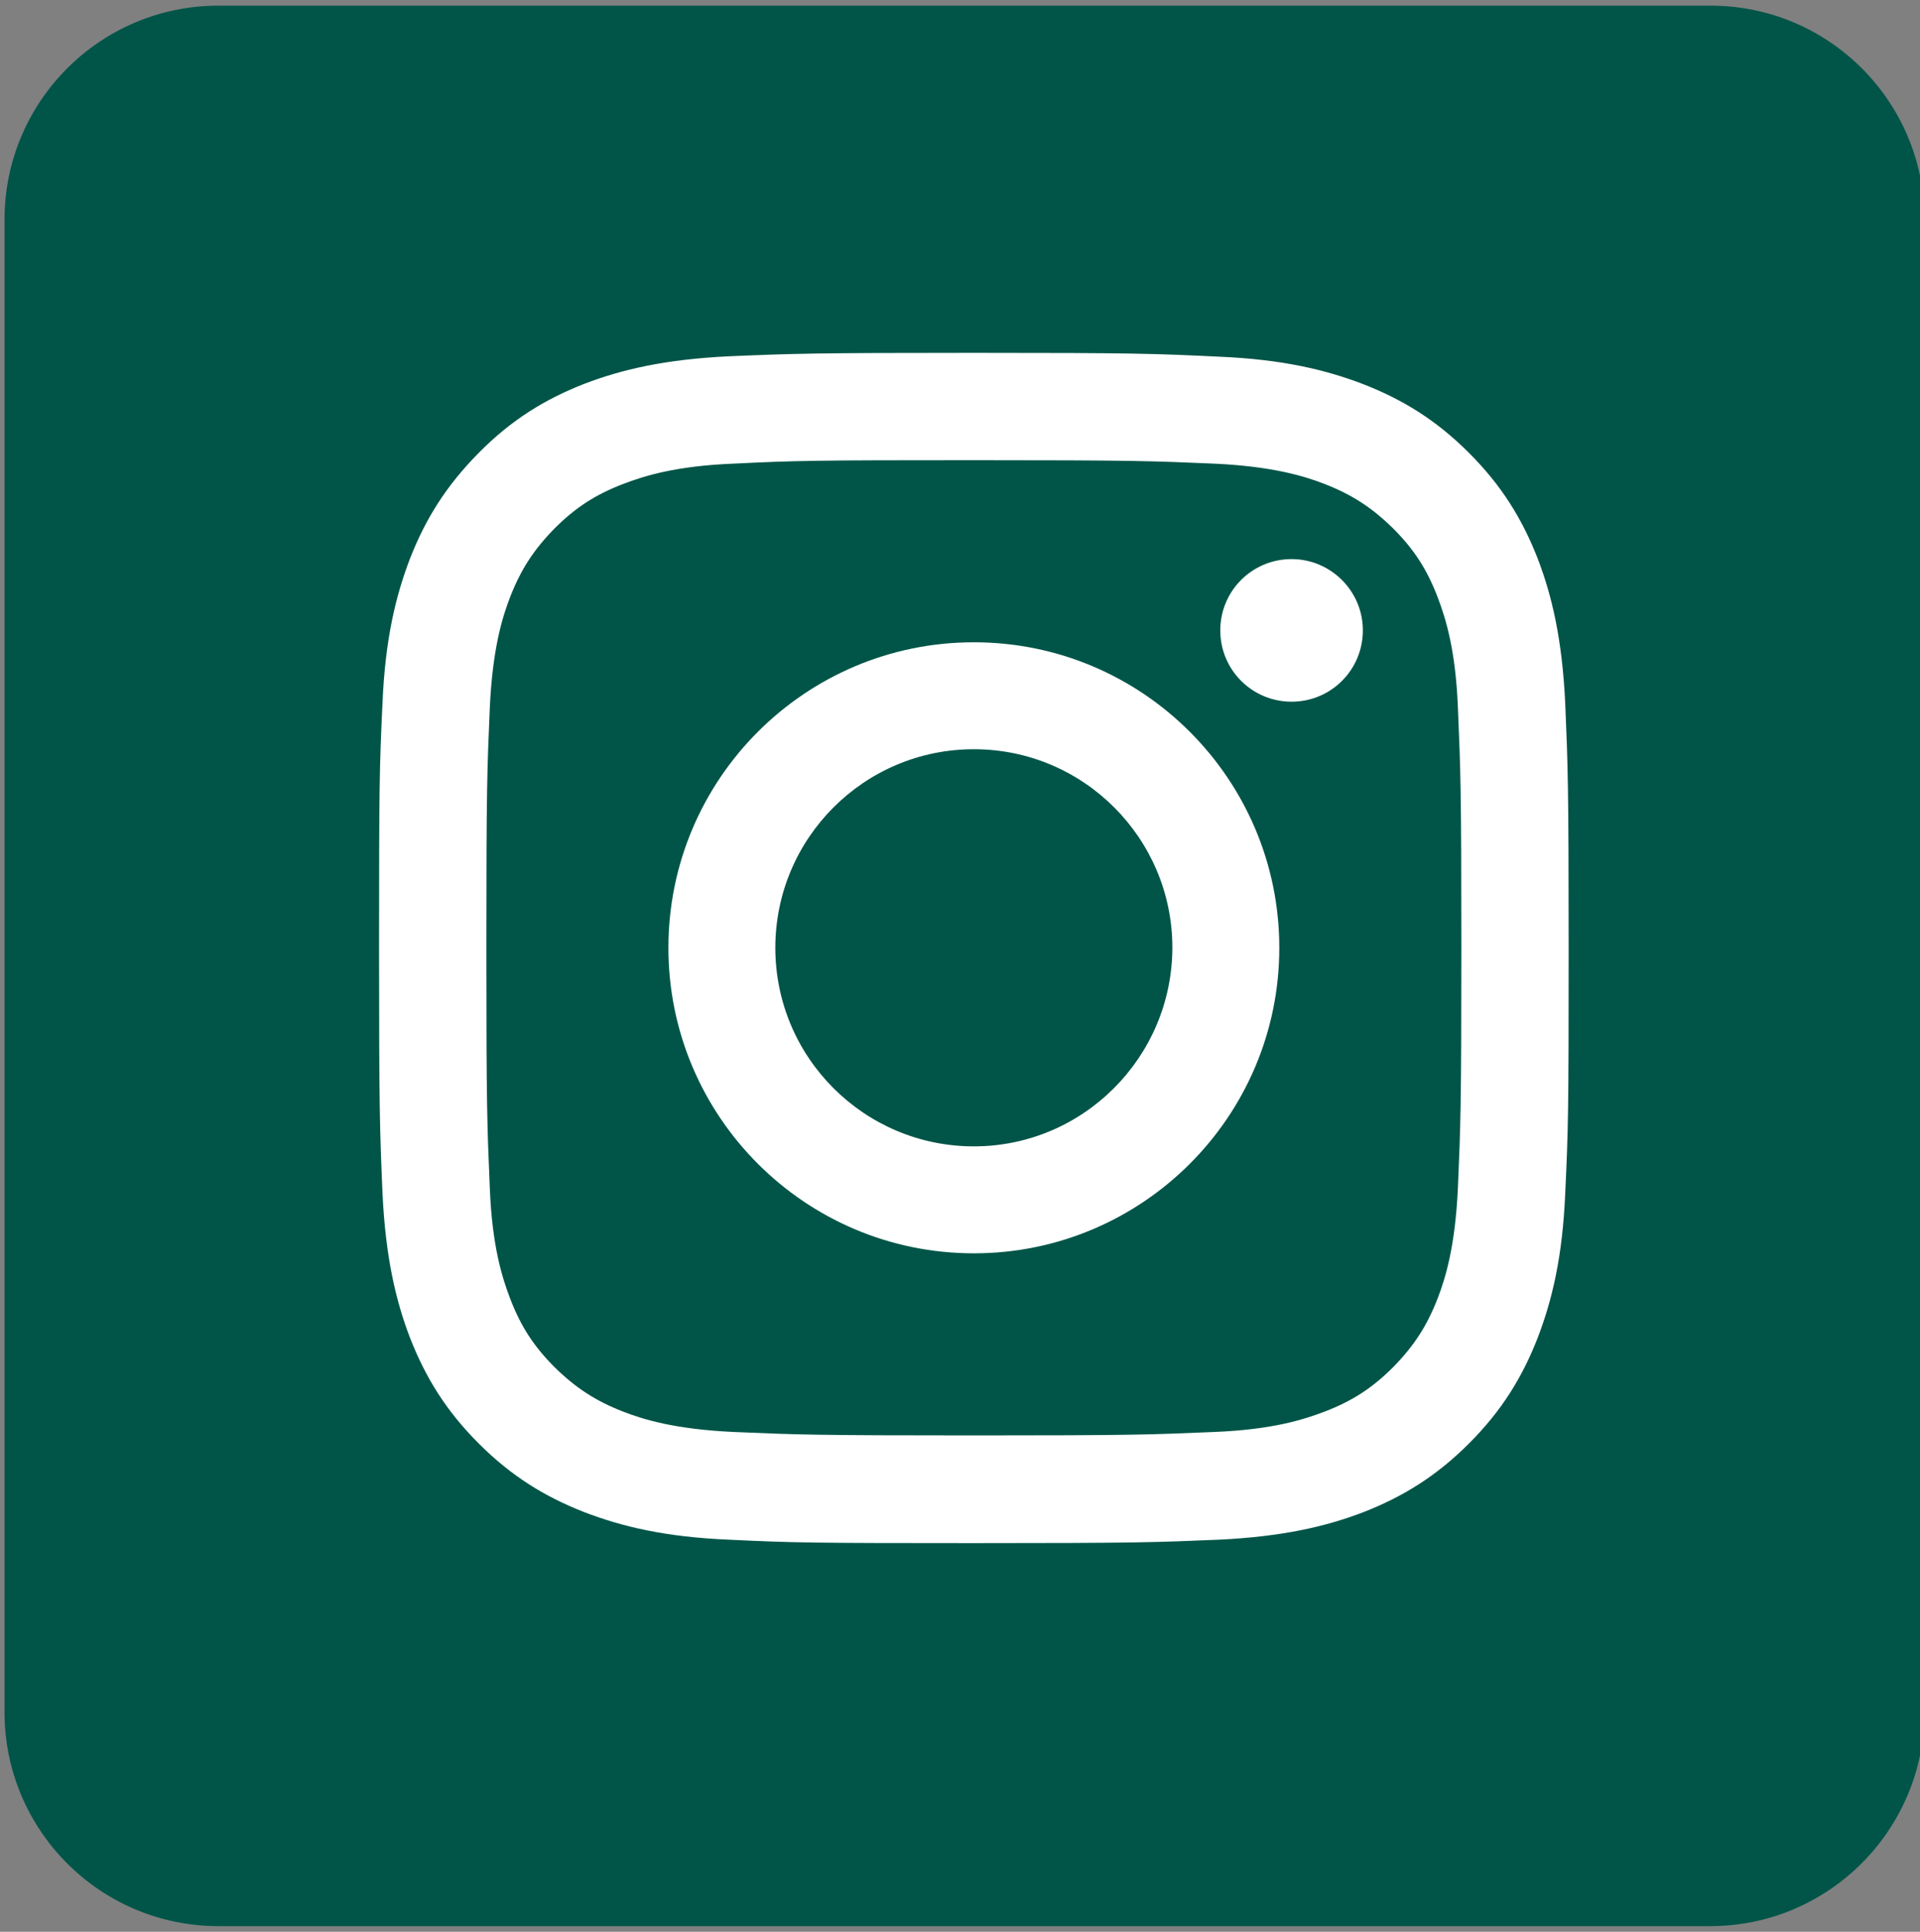
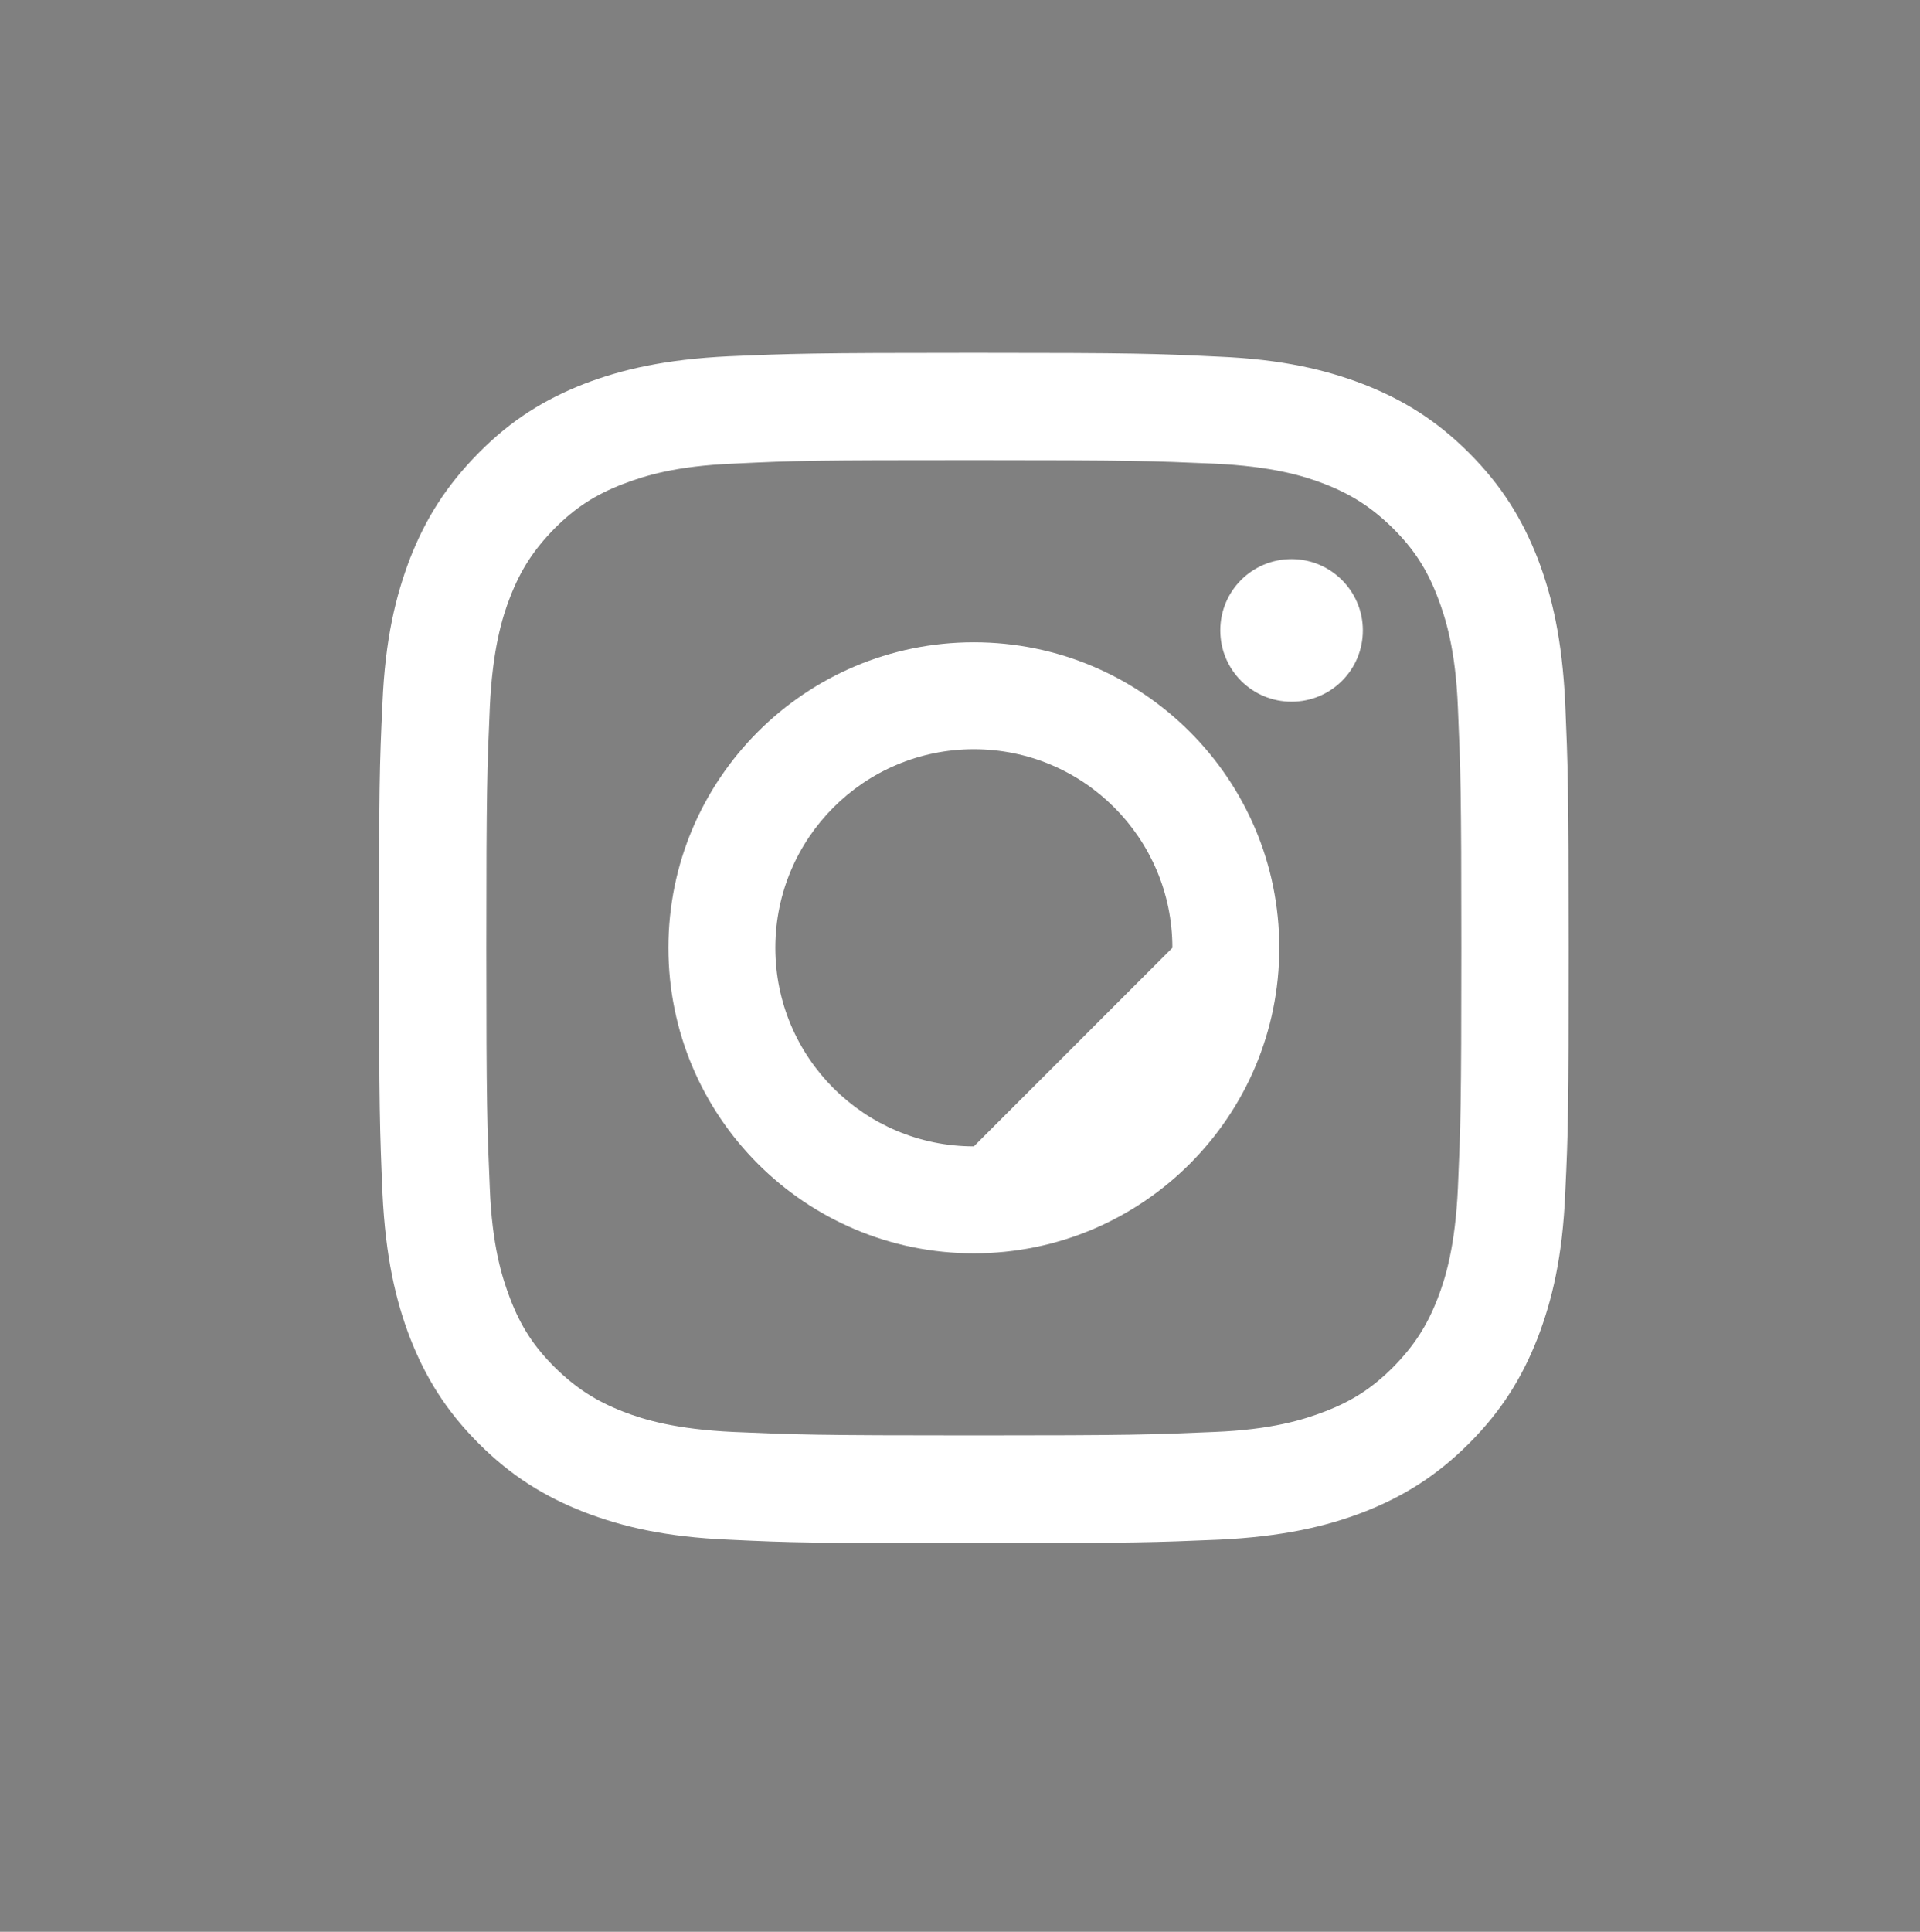
<svg xmlns="http://www.w3.org/2000/svg" id="Слой_1" x="0px" y="0px" viewBox="0 0 509 512" style="enable-background:new 0 0 509 512;" xml:space="preserve">
  <rect x="0" y="0" width="509" height="512" fill="#808080" stroke="none" />
  <style type="text/css"> .st0{fill-rule:evenodd;clip-rule:evenodd;fill:#005548;} .st1{fill:#FFFFFF;} </style>
-   <path class="st0" d="M453.4,510.5H57.9c-31.3,0-56.7-25.4-56.7-56.7V58.2c0-31.3,25.4-56.7,56.7-56.7h395.6 c31.3,0,56.7,25.4,56.7,56.7v395.6C510.1,485.1,484.7,510.5,453.4,510.5z" />
  <desc />
  <g transform="matrix(1.016,0,0,1.016,44,43.838)">
    <path class="st1" d="M210.8,48.9c-42.2,0-47.5,0.2-64,0.9c-16.5,0.8-27.8,3.4-37.7,7.2c-10.2,4-18.9,9.3-27.5,18 s-13.9,17.3-17.9,27.5c-3.8,9.9-6.5,21.2-7.2,37.7c-0.8,16.6-0.9,21.8-0.9,64s0.2,47.5,0.9,64c0.8,16.5,3.4,27.8,7.2,37.7 c4,10.2,9.3,18.9,17.9,27.5s17.3,13.9,27.5,17.9c9.9,3.8,21.2,6.5,37.7,7.2c16.6,0.8,21.8,0.9,64,0.9s47.5-0.2,64-0.9 c16.5-0.8,27.8-3.4,37.7-7.2c10.2-4,18.9-9.3,27.5-17.9s13.9-17.3,17.9-27.5c3.8-9.9,6.5-21.2,7.2-37.7c0.8-16.6,0.9-21.8,0.9-64 s-0.2-47.5-0.9-64c-0.8-16.5-3.4-27.8-7.2-37.7c-4-10.2-9.3-18.9-17.9-27.5s-17.3-13.9-27.5-17.9c-9.9-3.8-21.2-6.5-37.7-7.2 C258.2,49.1,252.9,48.9,210.8,48.9z M210.8,76.9c41.5,0,46.4,0.2,62.7,0.9c15.1,0.7,23.4,3.2,28.8,5.3c7.2,2.8,12.4,6.2,17.9,11.6 c5.4,5.4,8.8,10.6,11.6,17.9c2.1,5.5,4.7,13.7,5.3,28.8c0.7,16.4,0.9,21.3,0.9,62.7c0,41.5-0.2,46.4-0.9,62.7 c-0.7,15.1-3.2,23.4-5.3,28.8c-2.8,7.2-6.2,12.4-11.6,17.9c-5.4,5.4-10.6,8.8-17.9,11.6c-5.5,2.1-13.7,4.7-28.8,5.3 c-16.4,0.7-21.3,0.9-62.7,0.9c-41.5,0-46.4-0.2-62.7-0.9c-15.1-0.7-23.4-3.2-28.8-5.3c-7.2-2.8-12.4-6.2-17.9-11.6 c-5.4-5.4-8.8-10.6-11.6-17.9c-2.1-5.5-4.7-13.7-5.3-28.8c-0.7-16.4-0.9-21.3-0.9-62.7c0-41.5,0.2-46.4,0.9-62.7 c0.7-15.1,3.2-23.4,5.3-28.8c2.8-7.2,6.2-12.4,11.6-17.9c5.4-5.4,10.6-8.8,17.9-11.6c5.5-2.1,13.7-4.7,28.8-5.3 C164.4,77,169.3,76.9,210.8,76.9z" />
-     <path class="st1" d="M210.8,255.9c-28.6,0-51.8-23.2-51.8-51.8s23.2-51.8,51.8-51.8s51.8,23.2,51.8,51.8 C262.5,232.7,239.3,255.9,210.8,255.9z M210.8,124.4c-44,0-79.7,35.7-79.7,79.7s35.7,79.7,79.7,79.7s79.7-35.7,79.7-79.7 S254.8,124.4,210.8,124.4z" />
+     <path class="st1" d="M210.8,255.9c-28.6,0-51.8-23.2-51.8-51.8s23.2-51.8,51.8-51.8s51.8,23.2,51.8,51.8 z M210.8,124.4c-44,0-79.7,35.7-79.7,79.7s35.7,79.7,79.7,79.7s79.7-35.7,79.7-79.7 S254.8,124.4,210.8,124.4z" />
    <path class="st1" d="M312.3,121.3c0,10.3-8.3,18.6-18.6,18.6c-10.3,0-18.6-8.3-18.6-18.6c0-10.3,8.3-18.6,18.6-18.6 C303.9,102.7,312.3,111,312.3,121.3z" />
  </g>
</svg>